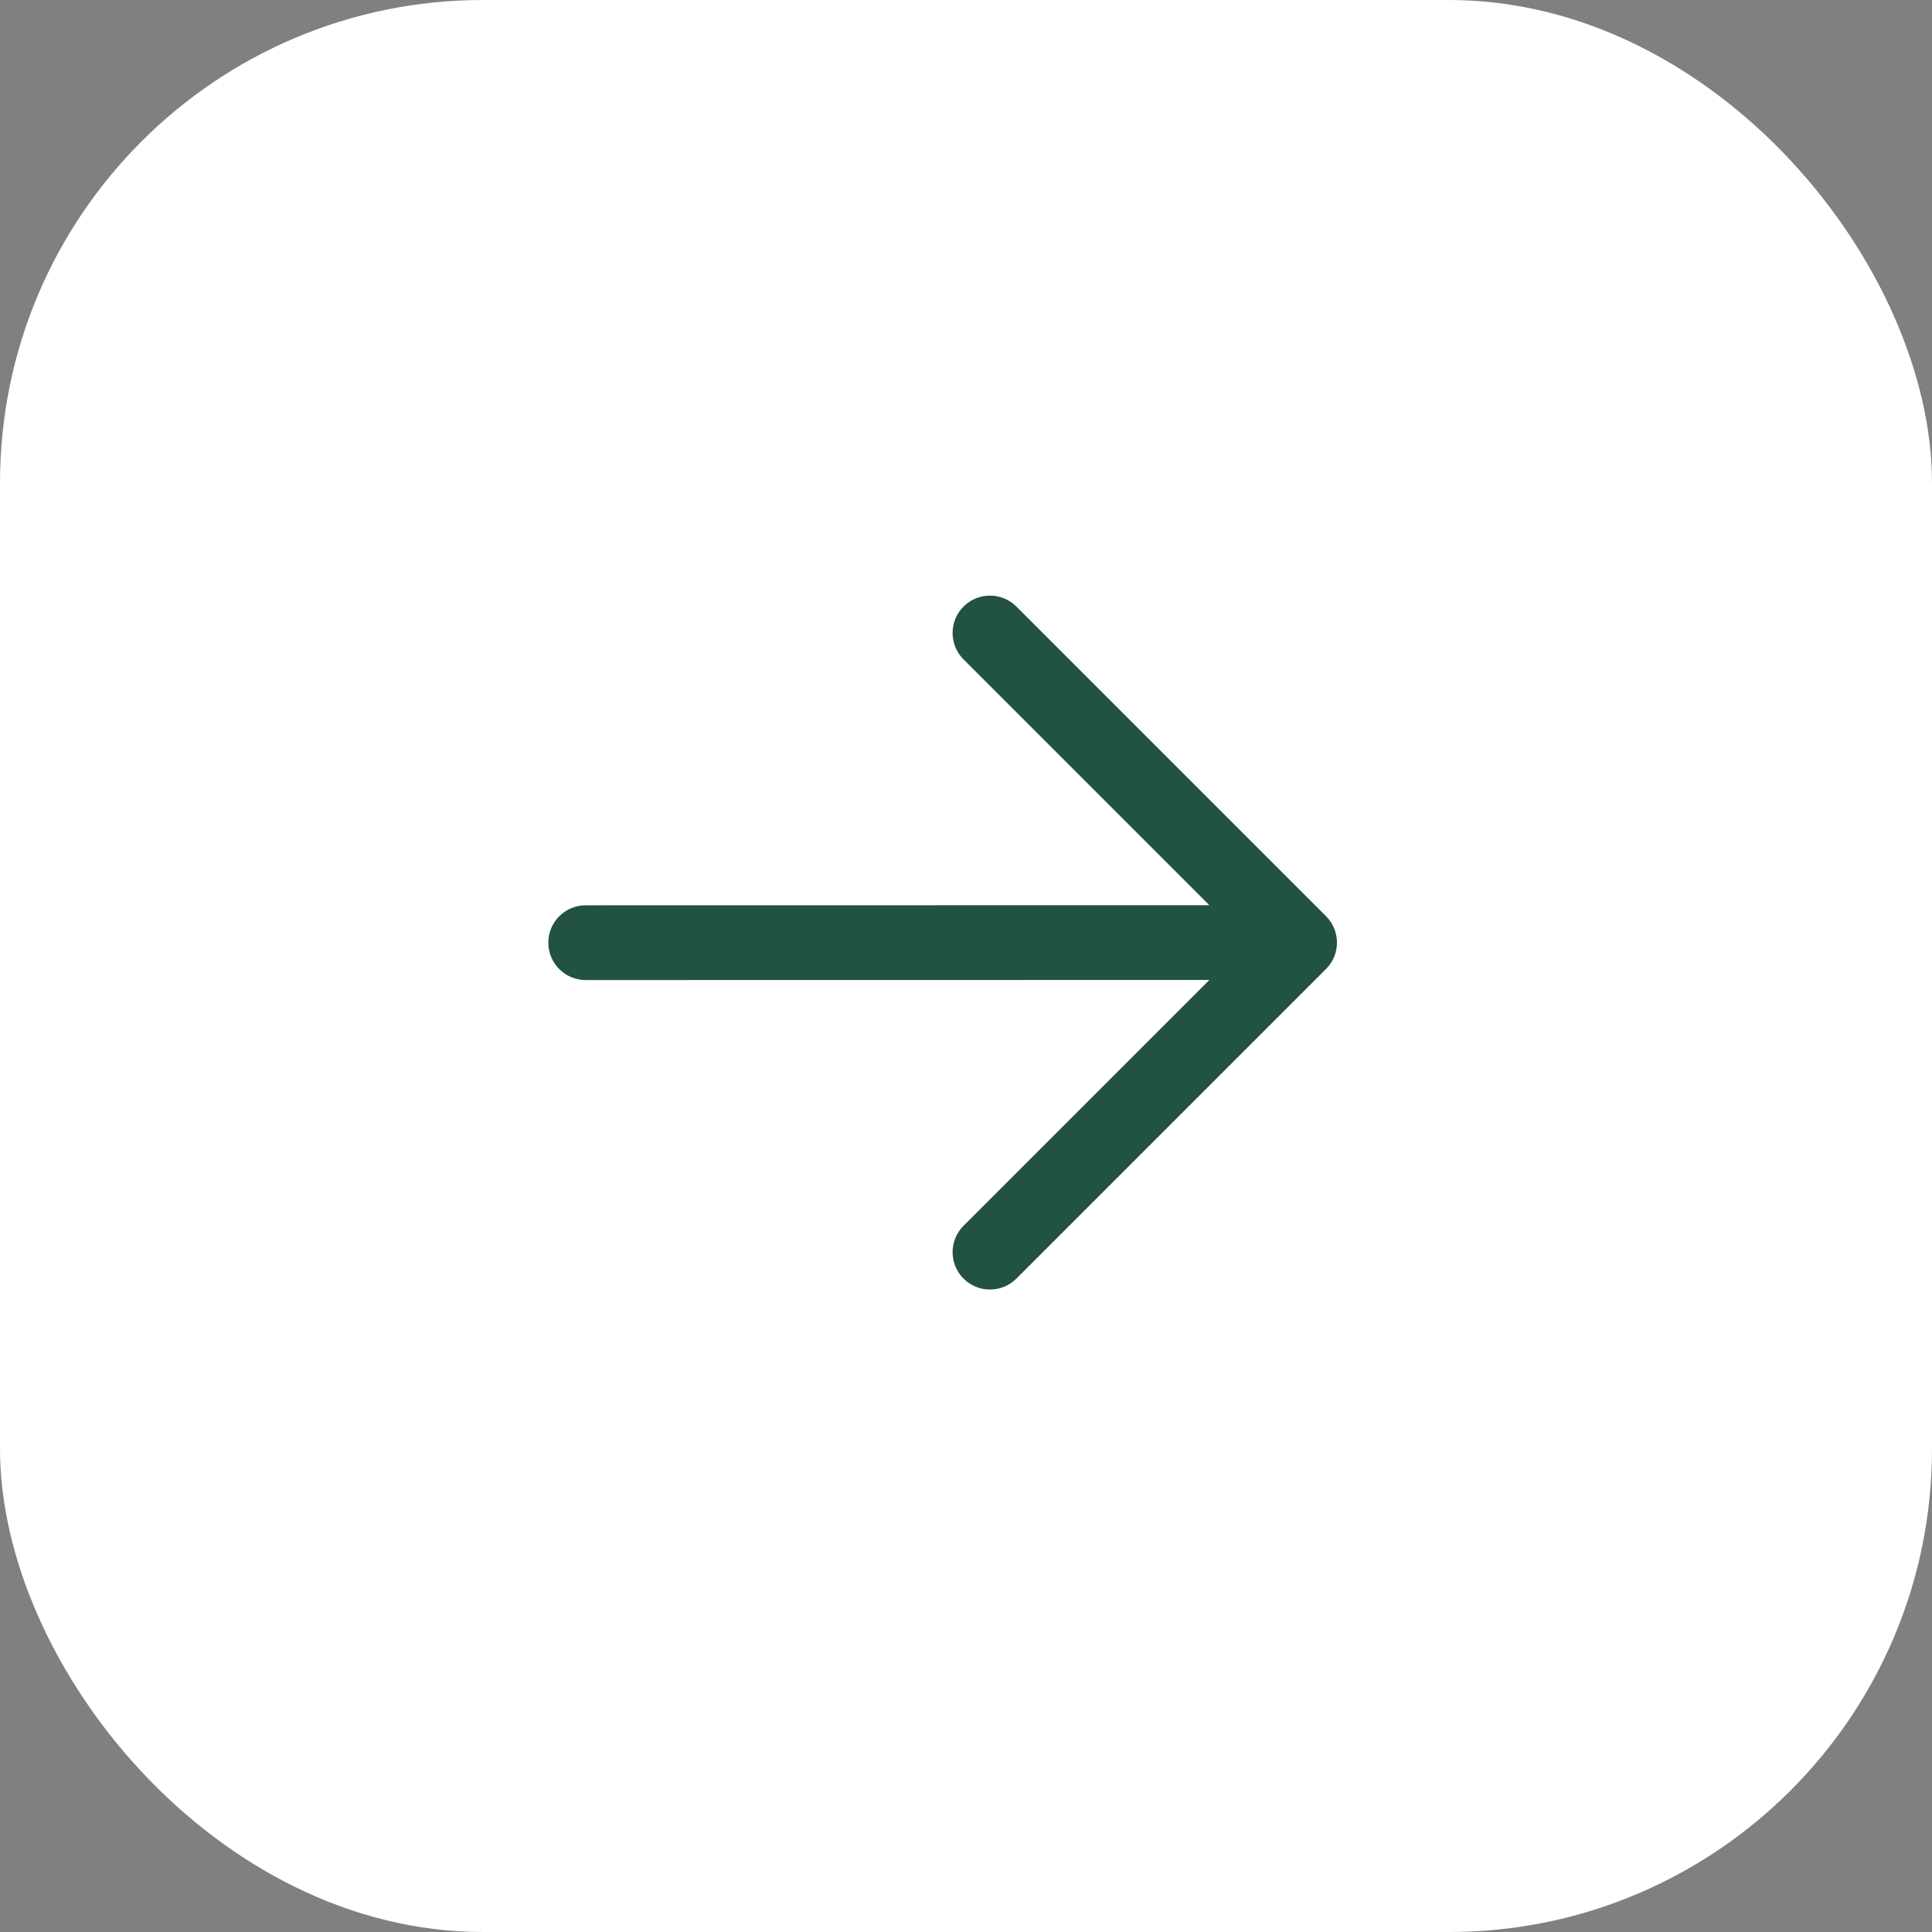
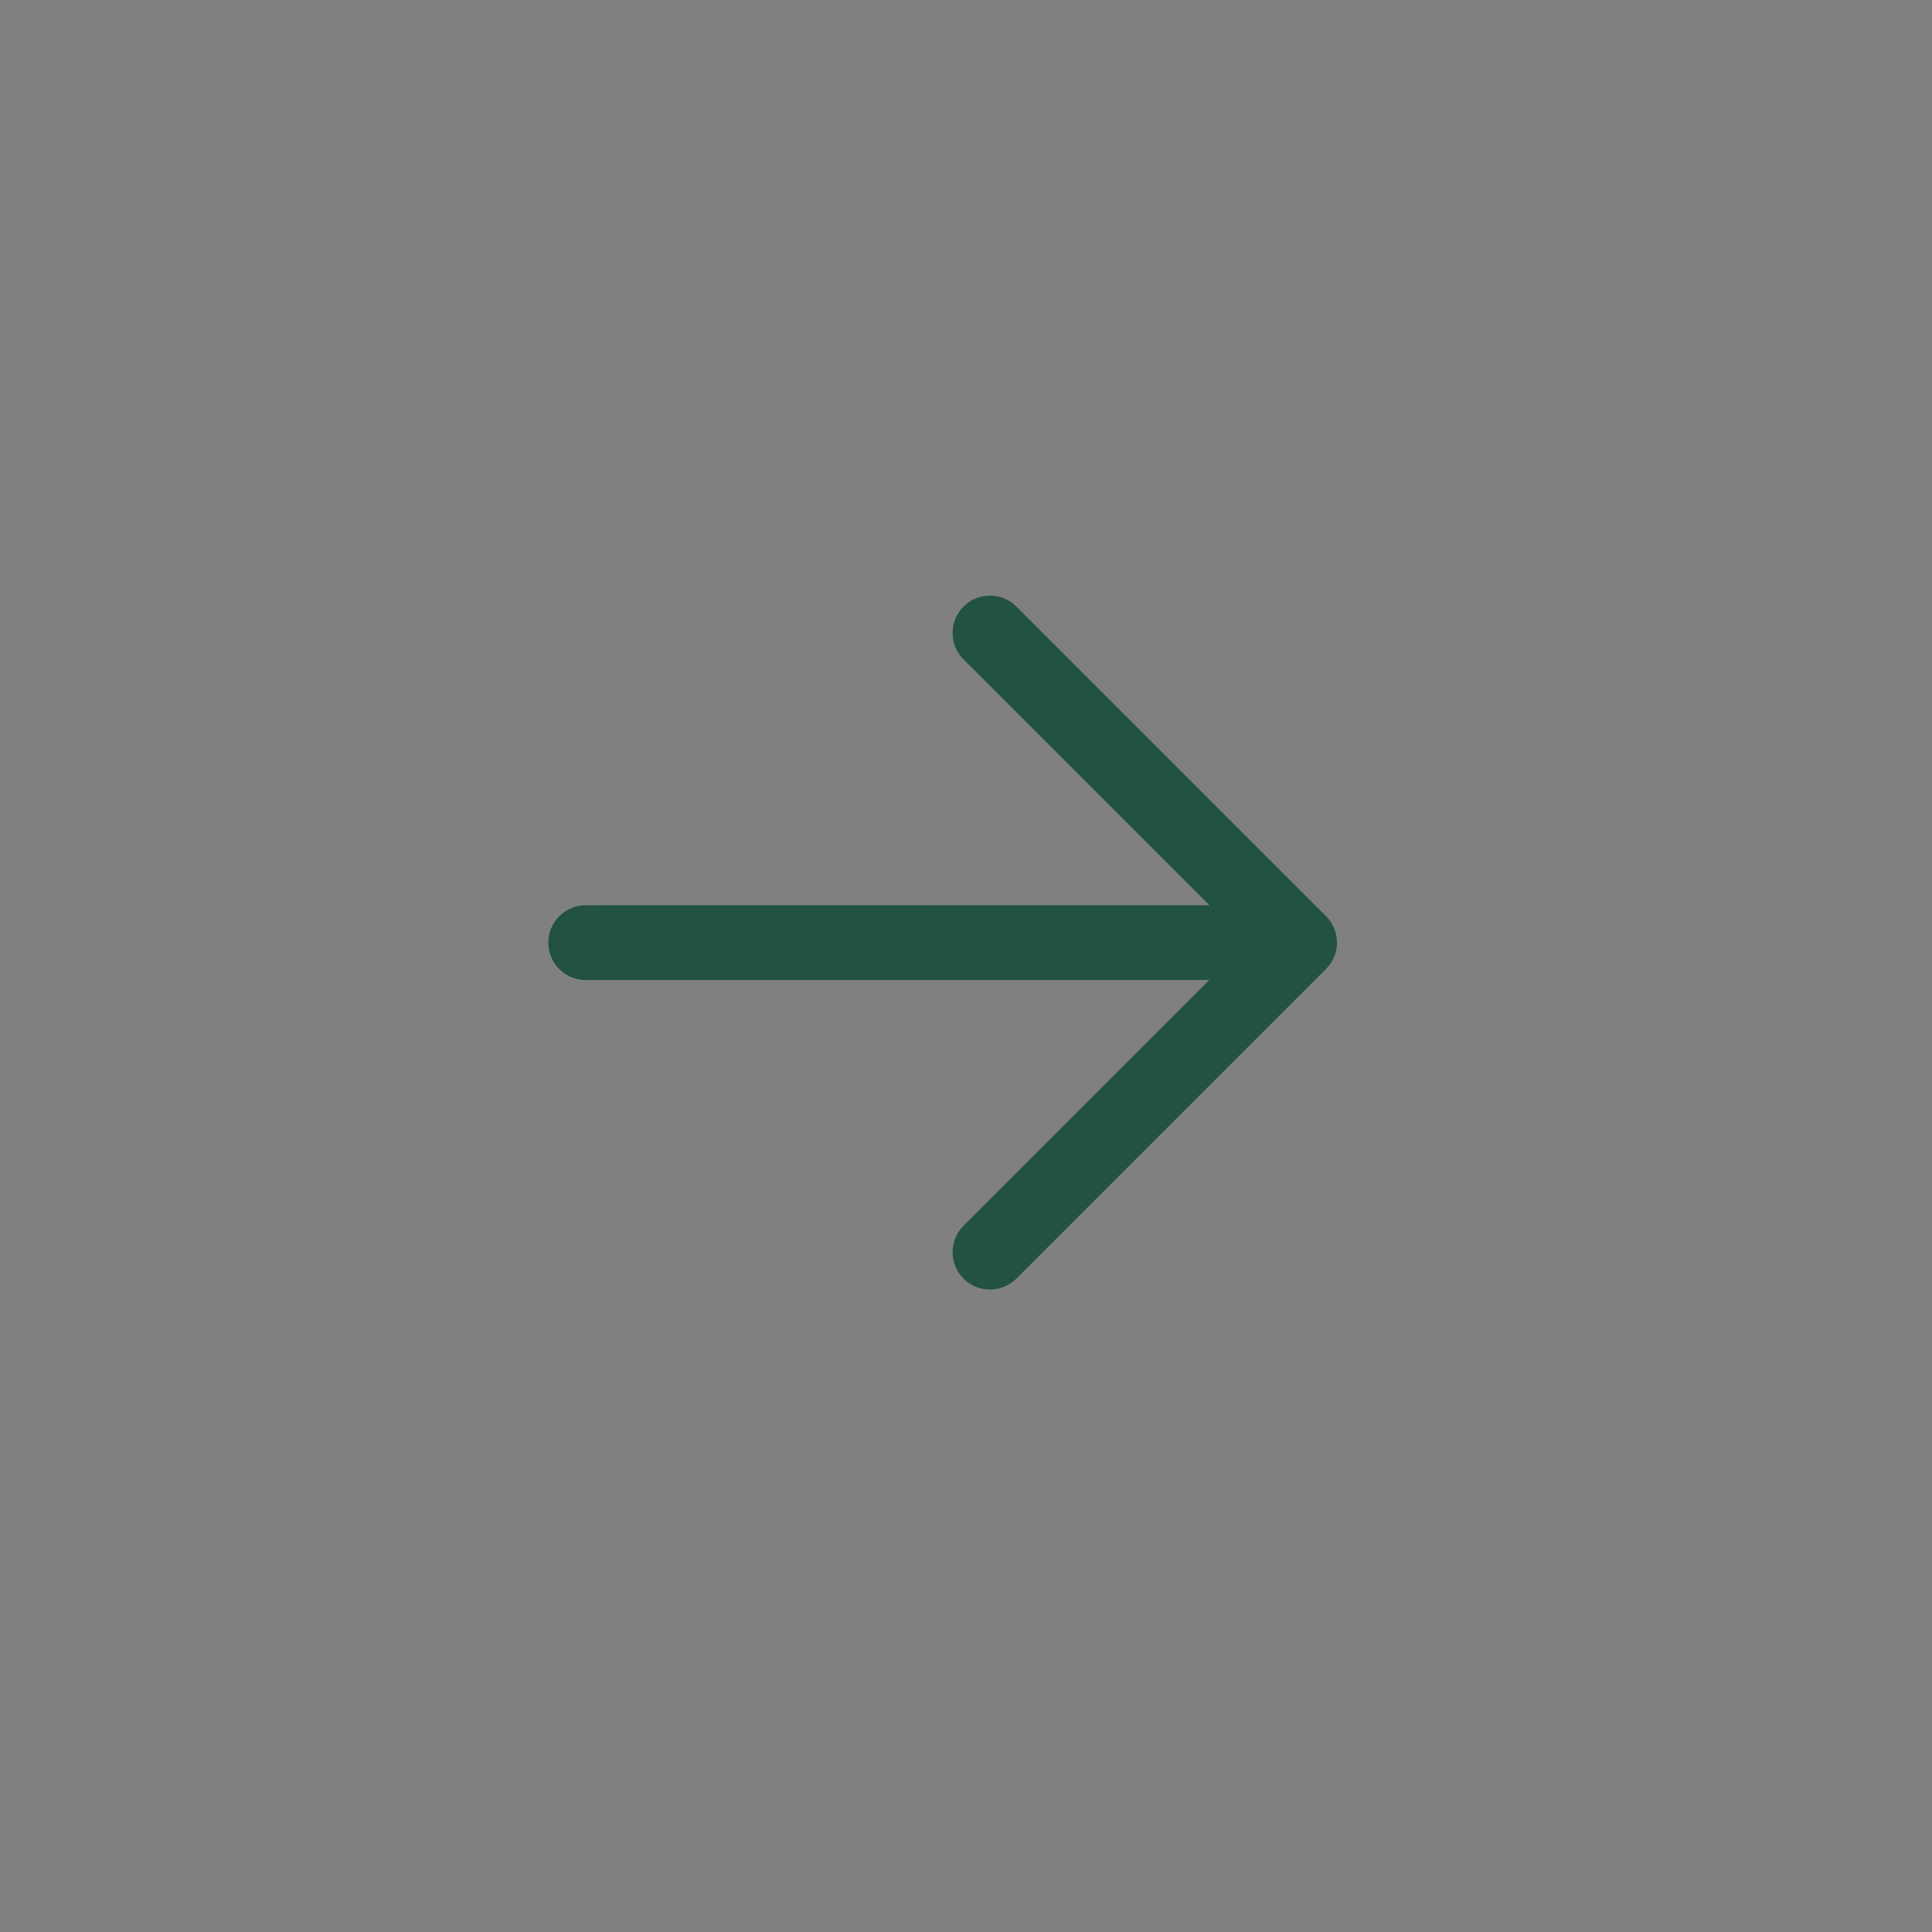
<svg xmlns="http://www.w3.org/2000/svg" width="40" height="40" viewBox="0 0 40 40" fill="none">
  <rect x="0" y="0" width="40" height="40" fill="#808080" stroke="none" />
-   <rect x="40" y="40" width="40" height="40" rx="10" transform="rotate(180 40 40)" fill="white" />
  <path d="M27.455 18.97L21.043 12.558C20.741 12.256 20.25 12.256 19.949 12.558C19.647 12.859 19.647 13.35 19.949 13.652L25.038 18.741L12.127 18.743C11.699 18.743 11.352 19.089 11.352 19.517C11.352 19.944 11.699 20.291 12.127 20.291L25.038 20.289L19.949 25.378C19.647 25.68 19.647 26.171 19.949 26.472C20.25 26.774 20.741 26.774 21.043 26.472L27.453 20.062C27.756 19.762 27.756 19.271 27.455 18.97Z" fill="#225240" />
</svg>